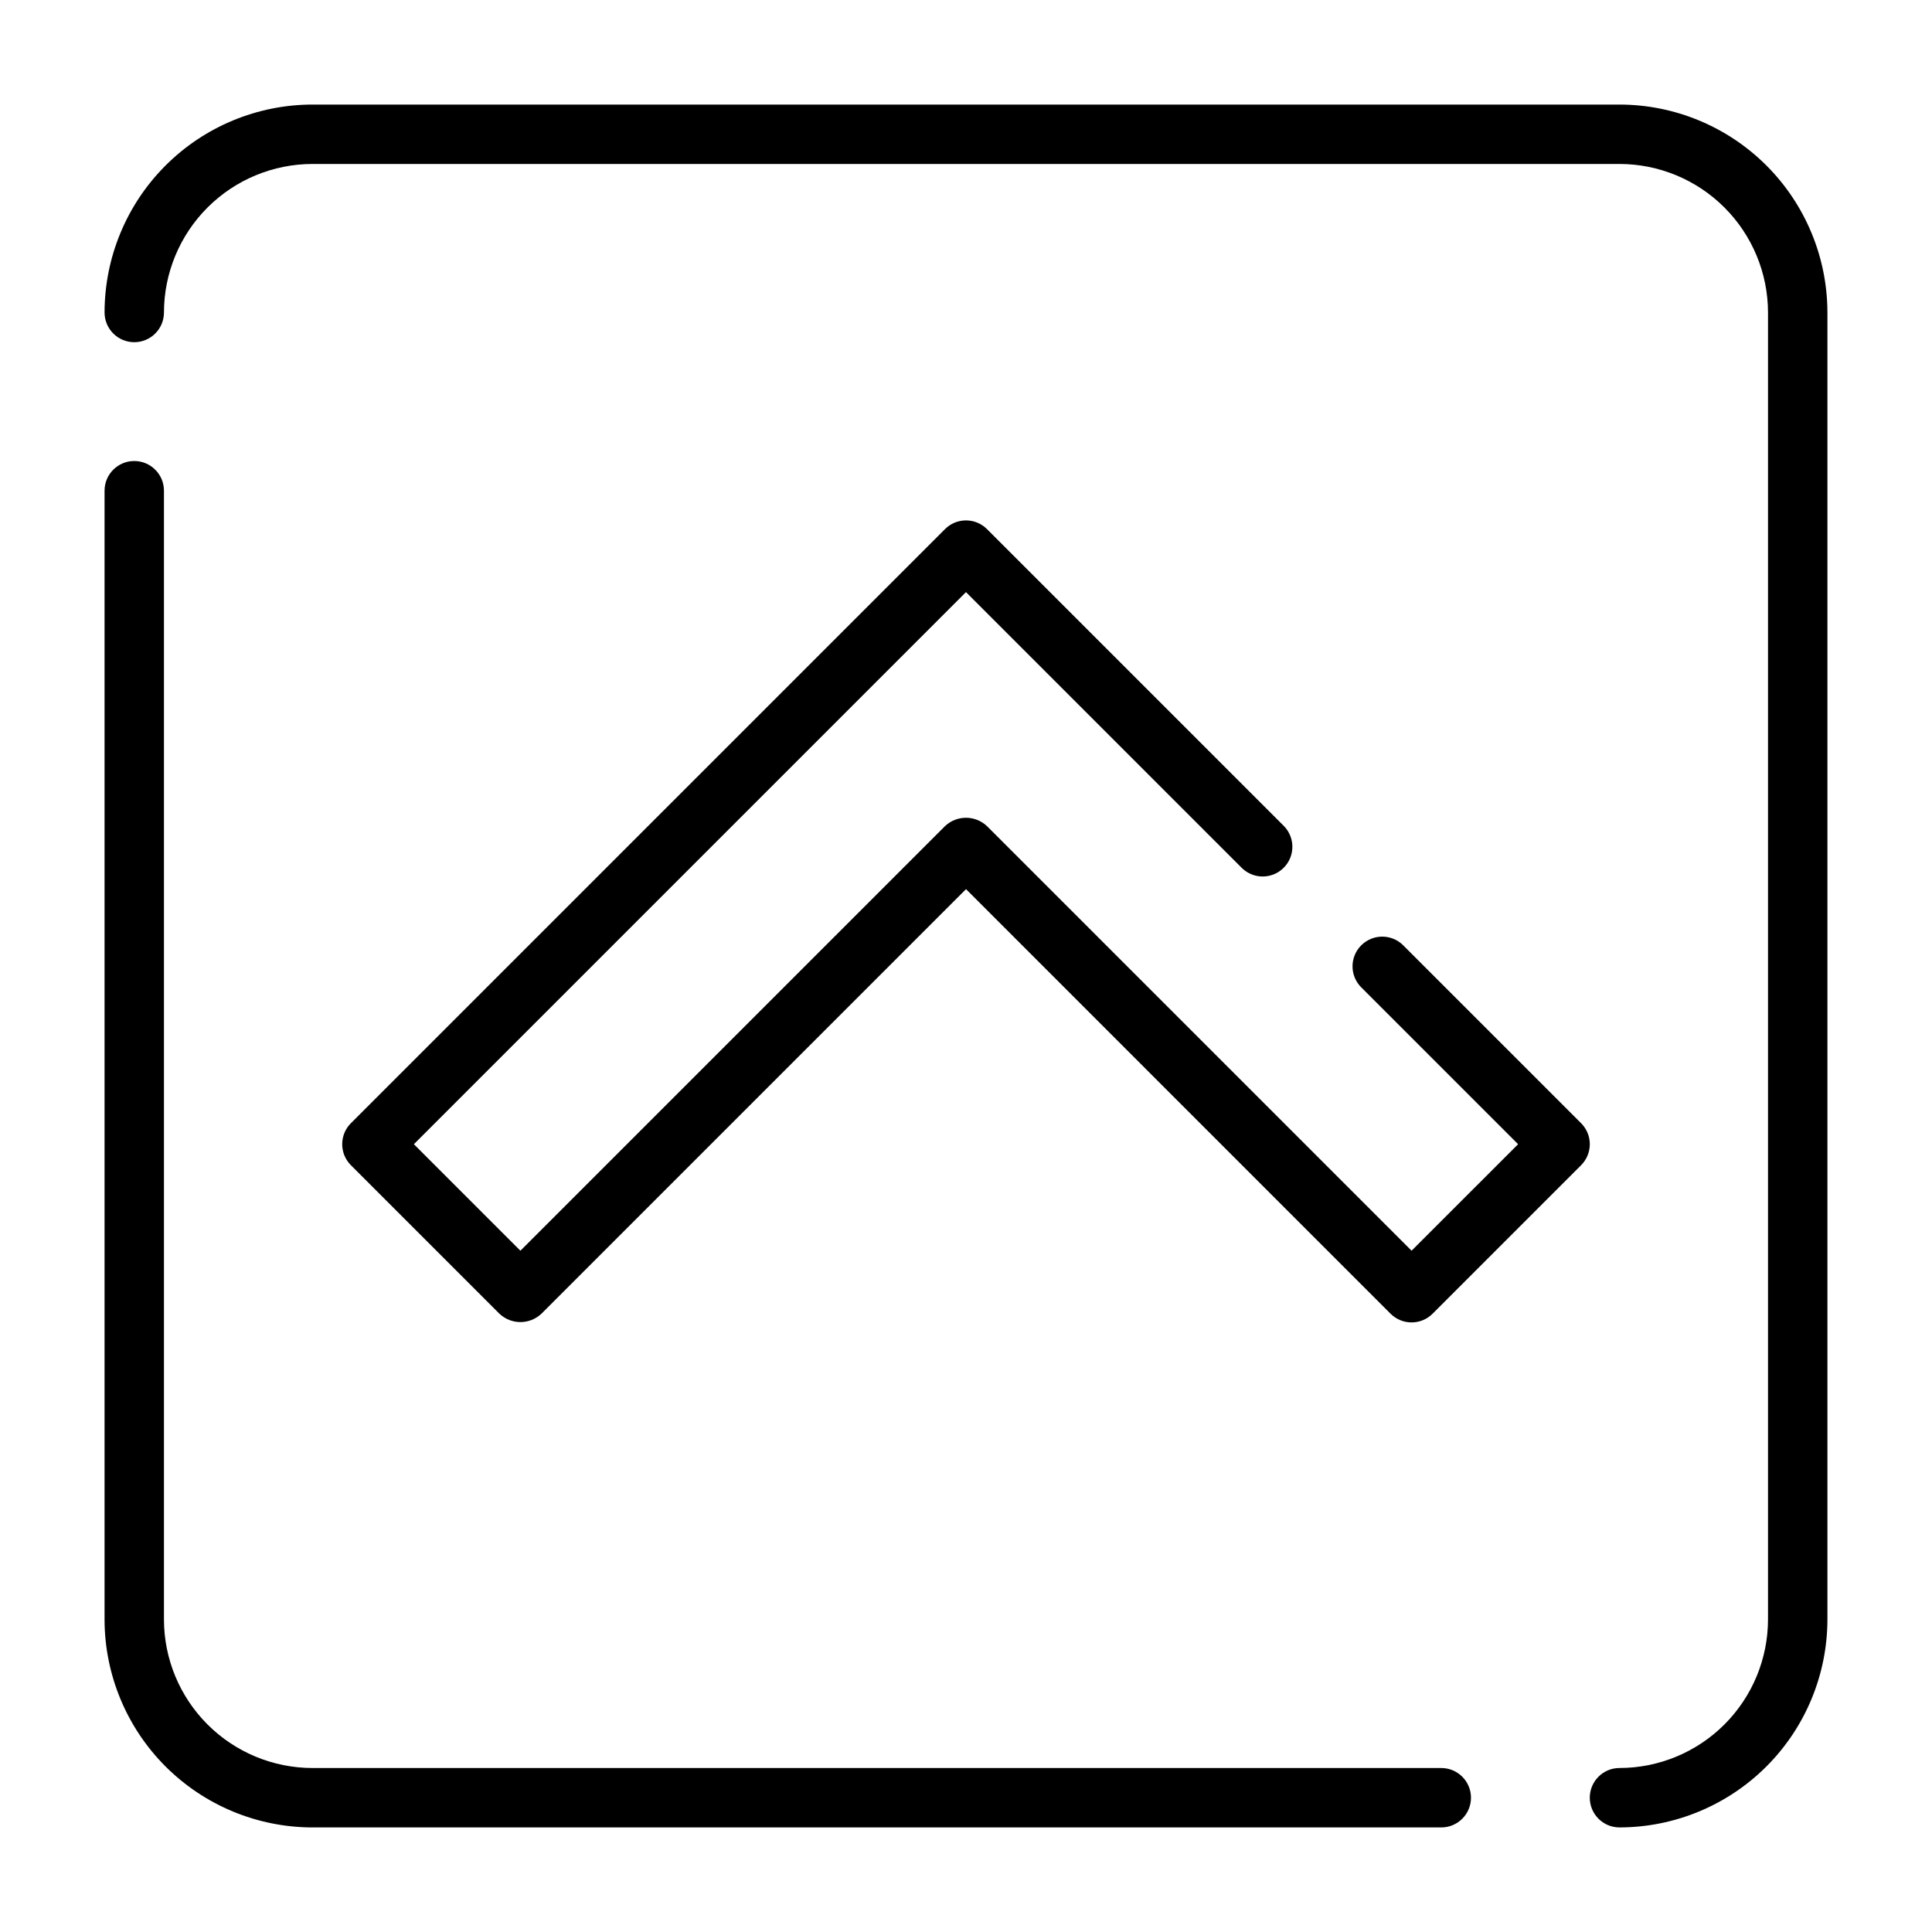
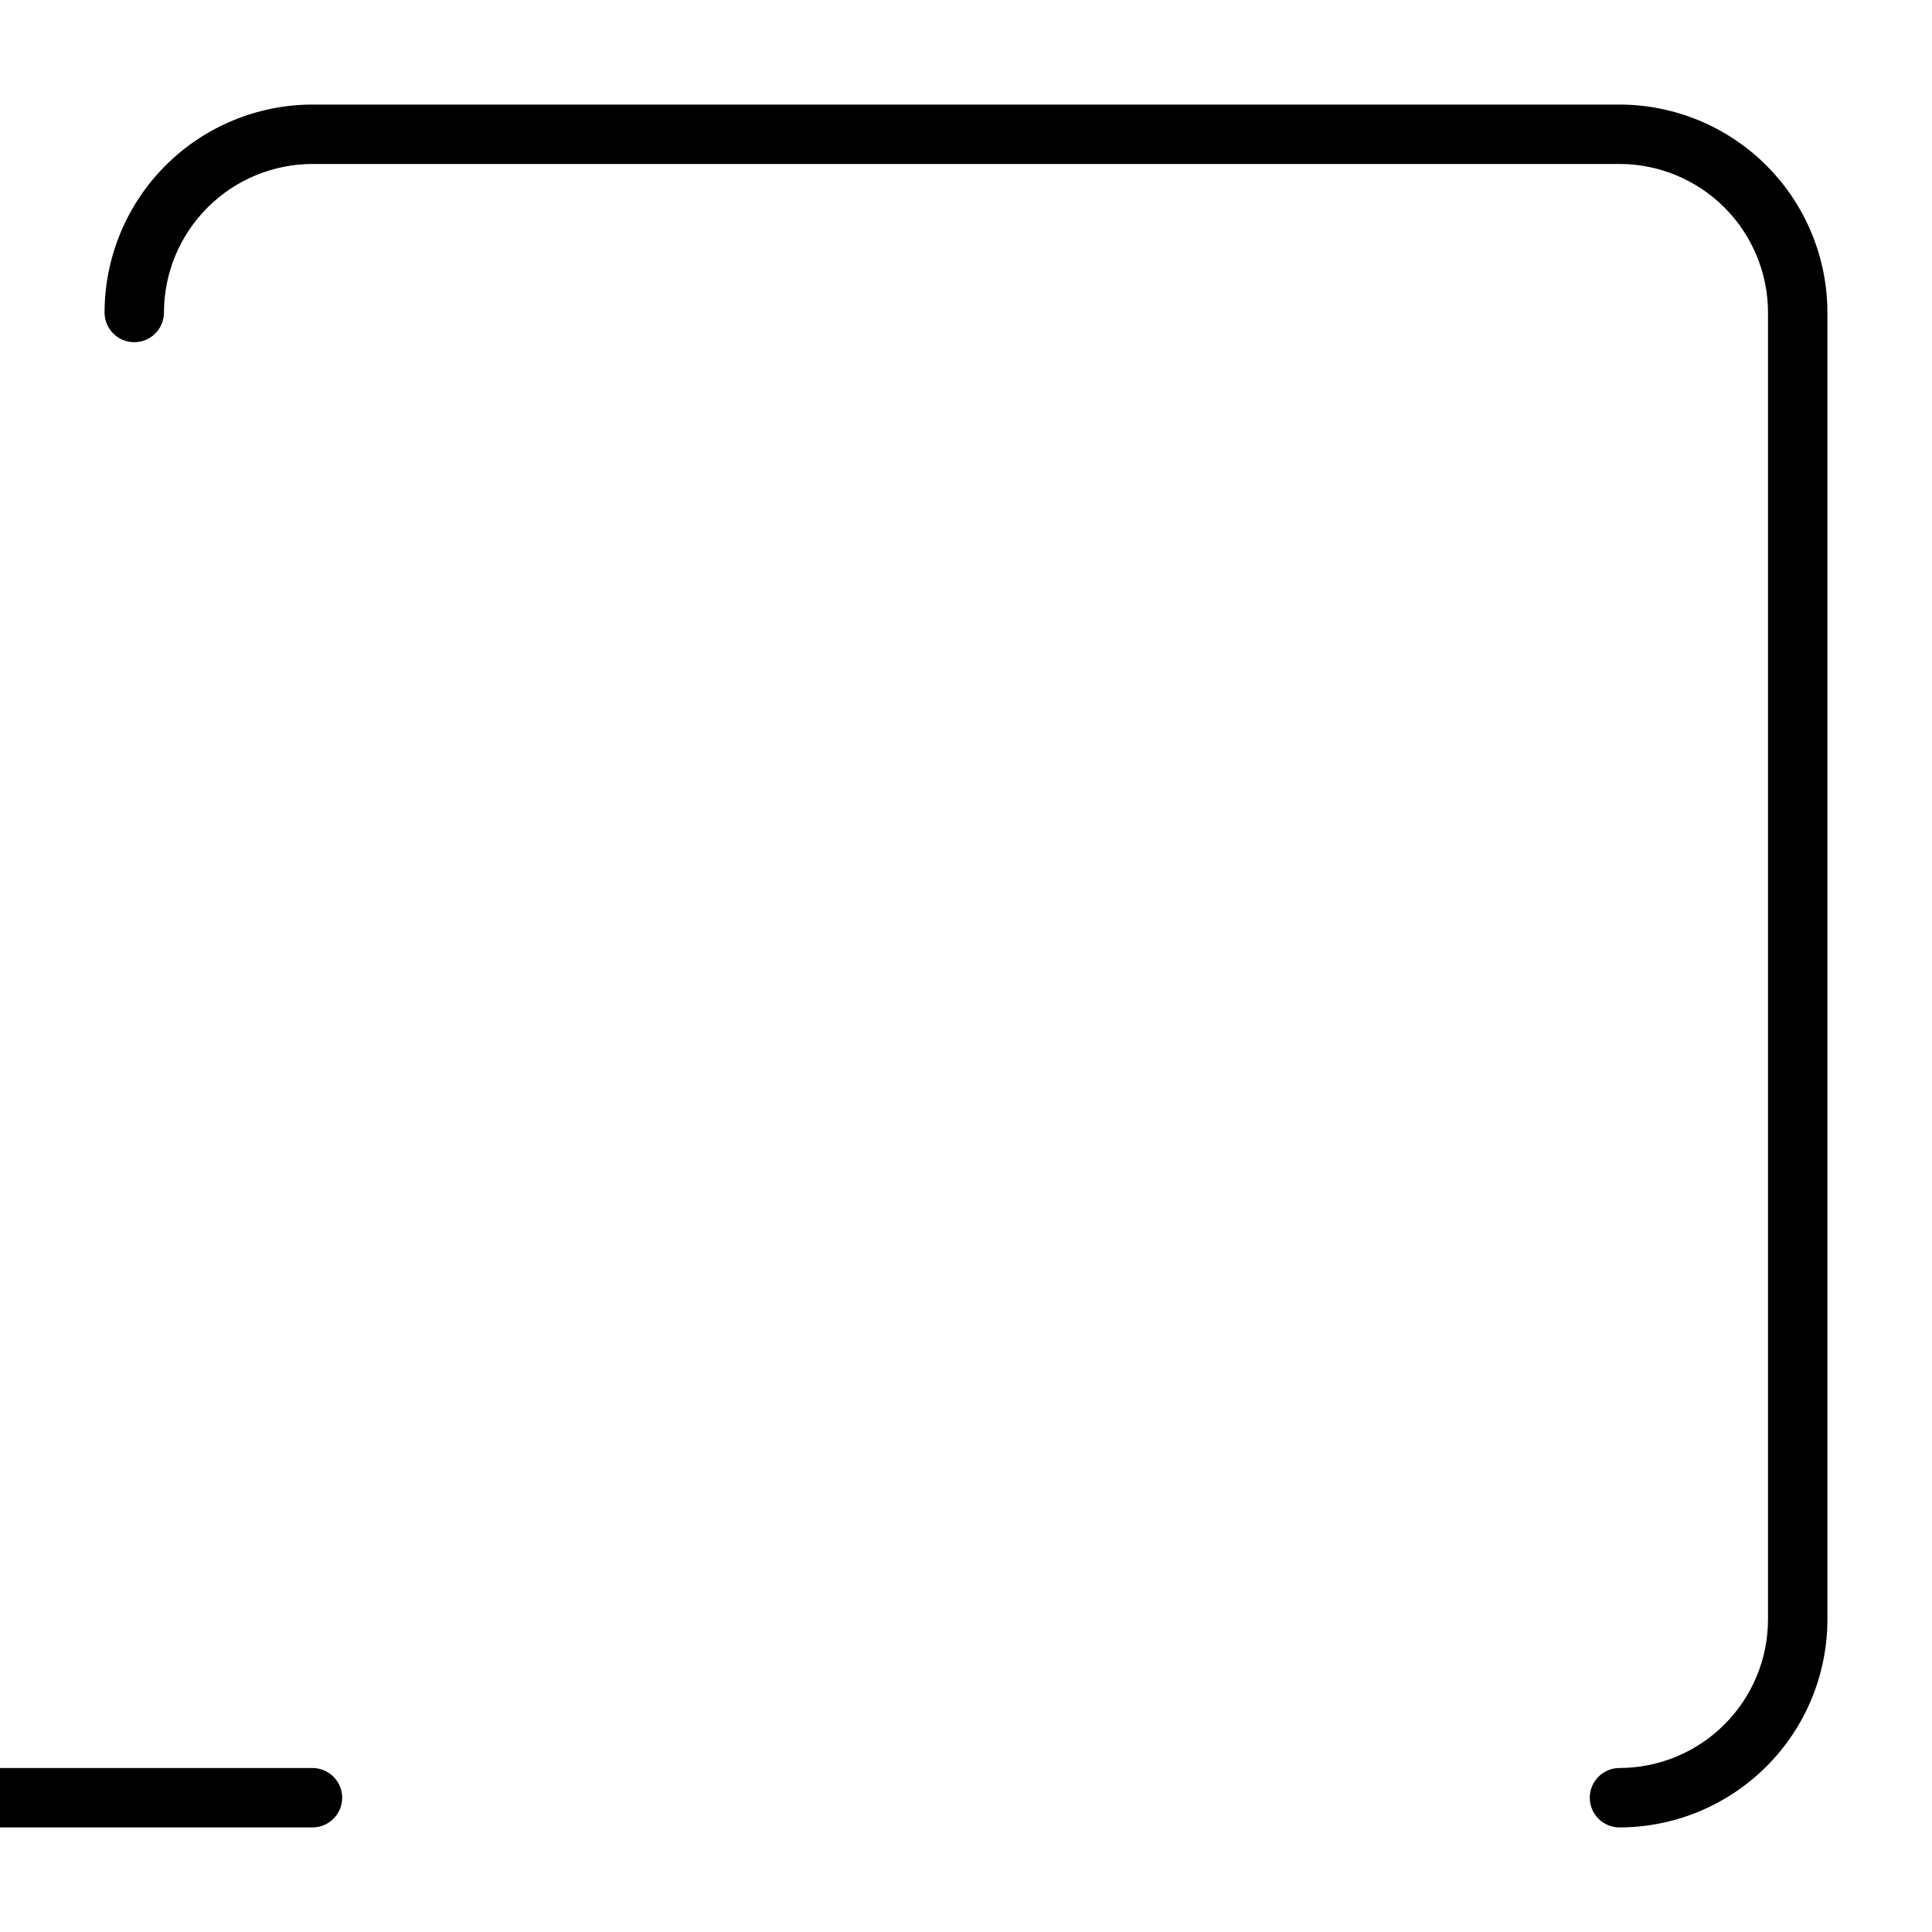
<svg xmlns="http://www.w3.org/2000/svg" fill="#000000" width="800px" height="800px" version="1.1" viewBox="144 144 512 512">
  <g>
-     <path d="m226.81 628.29h299.14c4.348 0 7.875-3.527 7.875-7.875 0-4.348-3.527-7.871-7.875-7.871h-299.14c-10.434-0.012-20.438-4.164-27.816-11.543s-11.531-17.383-11.543-27.816v-299.14c0-4.348-3.523-7.871-7.871-7.871-4.348 0-7.871 3.523-7.871 7.871v299.14c0.016 14.609 5.828 28.613 16.156 38.945 10.332 10.328 24.336 16.141 38.945 16.16z" />
+     <path d="m226.81 628.29c4.348 0 7.875-3.527 7.875-7.875 0-4.348-3.527-7.871-7.875-7.871h-299.14c-10.434-0.012-20.438-4.164-27.816-11.543s-11.531-17.383-11.543-27.816v-299.14c0-4.348-3.523-7.871-7.871-7.871-4.348 0-7.871 3.523-7.871 7.871v299.14c0.016 14.609 5.828 28.613 16.156 38.945 10.332 10.328 24.336 16.141 38.945 16.16z" />
    <path d="m573.18 171.71h-346.37c-14.609 0.016-28.613 5.828-38.945 16.156-10.328 10.332-16.141 24.336-16.156 38.945 0 4.348 3.523 7.875 7.871 7.875 4.348 0 7.871-3.527 7.871-7.875 0.012-10.434 4.164-20.438 11.543-27.816s17.383-11.531 27.816-11.543h346.37c10.434 0.012 20.438 4.164 27.816 11.543s11.531 17.383 11.543 27.816v346.37c-0.012 10.434-4.164 20.438-11.543 27.816s-17.383 11.531-27.816 11.543c-4.348 0-7.871 3.523-7.871 7.871 0 4.348 3.523 7.875 7.871 7.875 14.609-0.02 28.613-5.832 38.945-16.16 10.328-10.332 16.141-24.336 16.16-38.945v-346.37c-0.02-14.609-5.832-28.613-16.16-38.945-10.332-10.328-24.336-16.141-38.945-16.156z" />
-     <path d="m473.15 374.07c3.09 2.984 8 2.941 11.035-0.094 3.039-3.035 3.078-7.945 0.098-11.035l-78.719-78.719h-0.004c-1.473-1.48-3.477-2.309-5.562-2.309-2.09 0-4.09 0.828-5.566 2.309l-157.44 157.44v-0.004c-1.477 1.477-2.305 3.481-2.305 5.566 0 2.09 0.828 4.09 2.305 5.566l39.359 39.359c3.125 2.953 8.008 2.953 11.133 0l112.52-112.52 112.51 112.52c1.477 1.477 3.481 2.305 5.566 2.305 2.09 0 4.09-0.828 5.566-2.305l39.359-39.359c1.477-1.477 2.309-3.477 2.309-5.566 0-2.086-0.832-4.09-2.309-5.566l-47.23-47.23c-3.09-2.984-8-2.941-11.035 0.094-3.039 3.039-3.082 7.949-0.098 11.035l41.668 41.668-28.23 28.227-112.52-112.52c-3.121-2.953-8.008-2.953-11.129 0l-112.52 112.52-28.227-28.227 146.31-146.31z" />
  </g>
</svg>